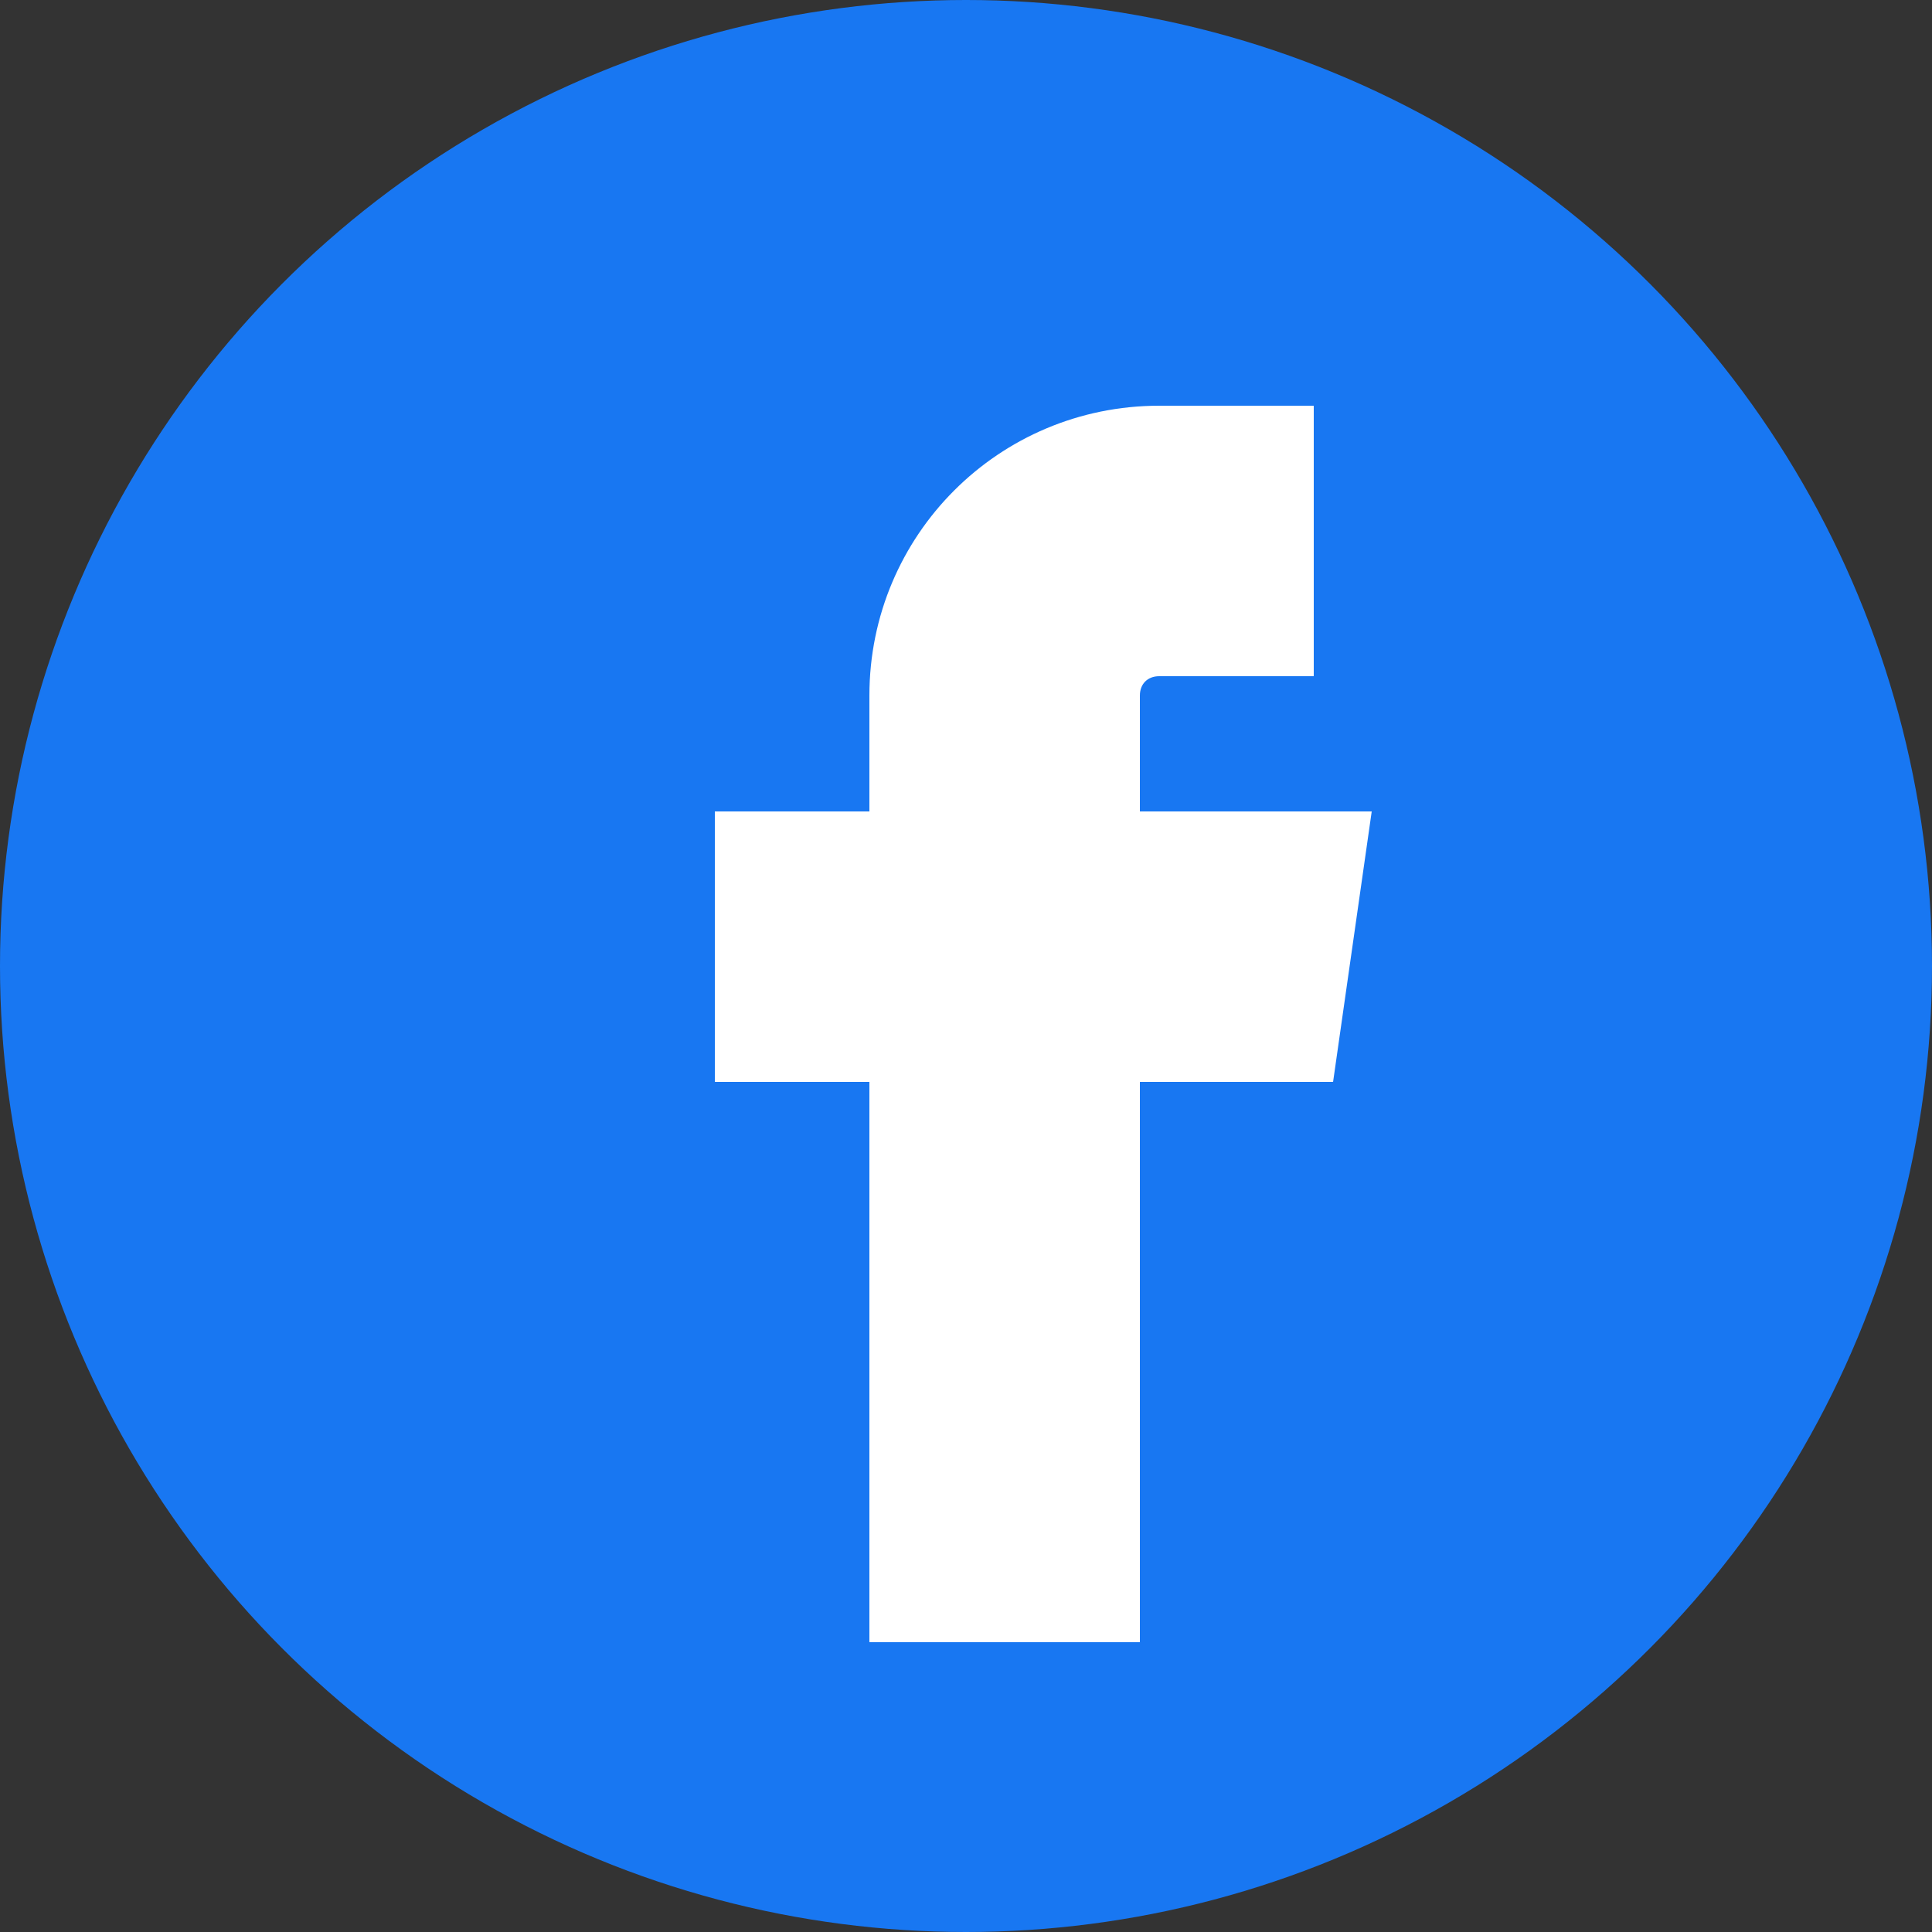
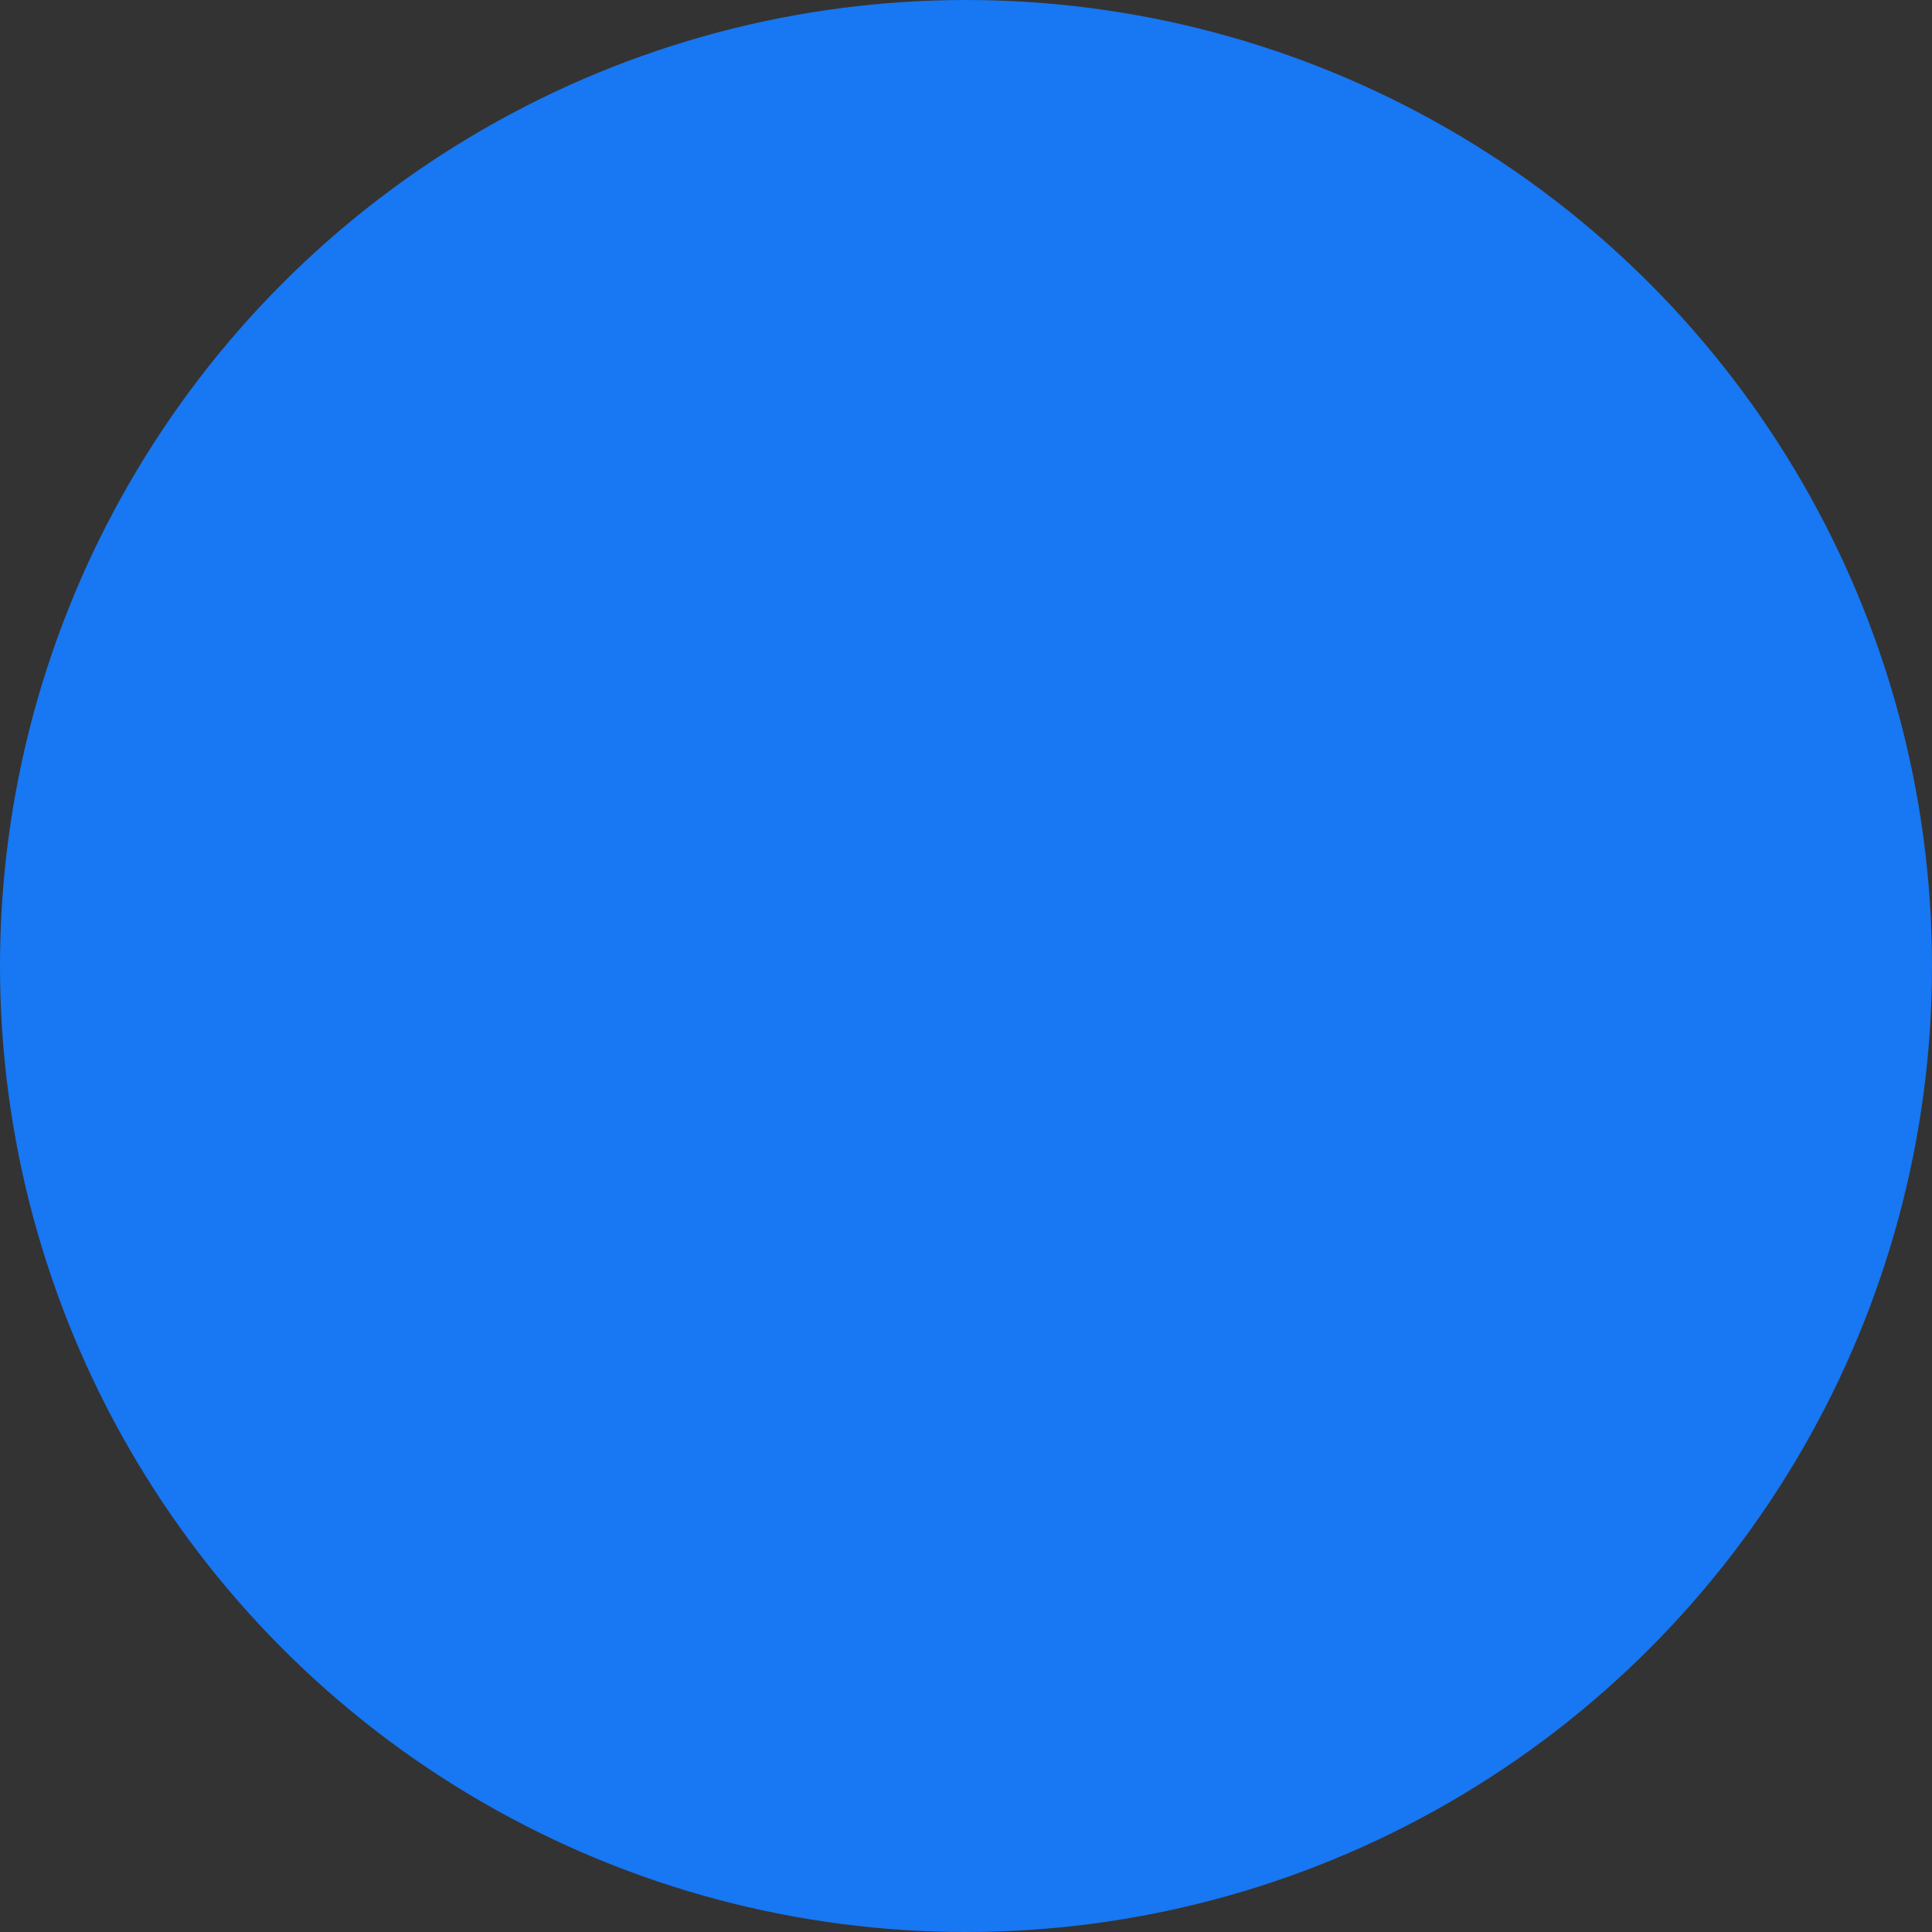
<svg xmlns="http://www.w3.org/2000/svg" width="100" height="100" viewBox="0 0 100 100">
  <rect x="0" y="0" width="100" height="100" fill="#333333" stroke="none" />
  <circle cx="50" cy="50" r="50" fill="#1877F2" />
-   <path d="M60 35h8V21h-8c-8.3 0-15 6.7-15 15v6h-8v14h8v29h14V56h10l2-14H59v-6c0-0.6 0.4-1 1-1z" fill="white" />
</svg>